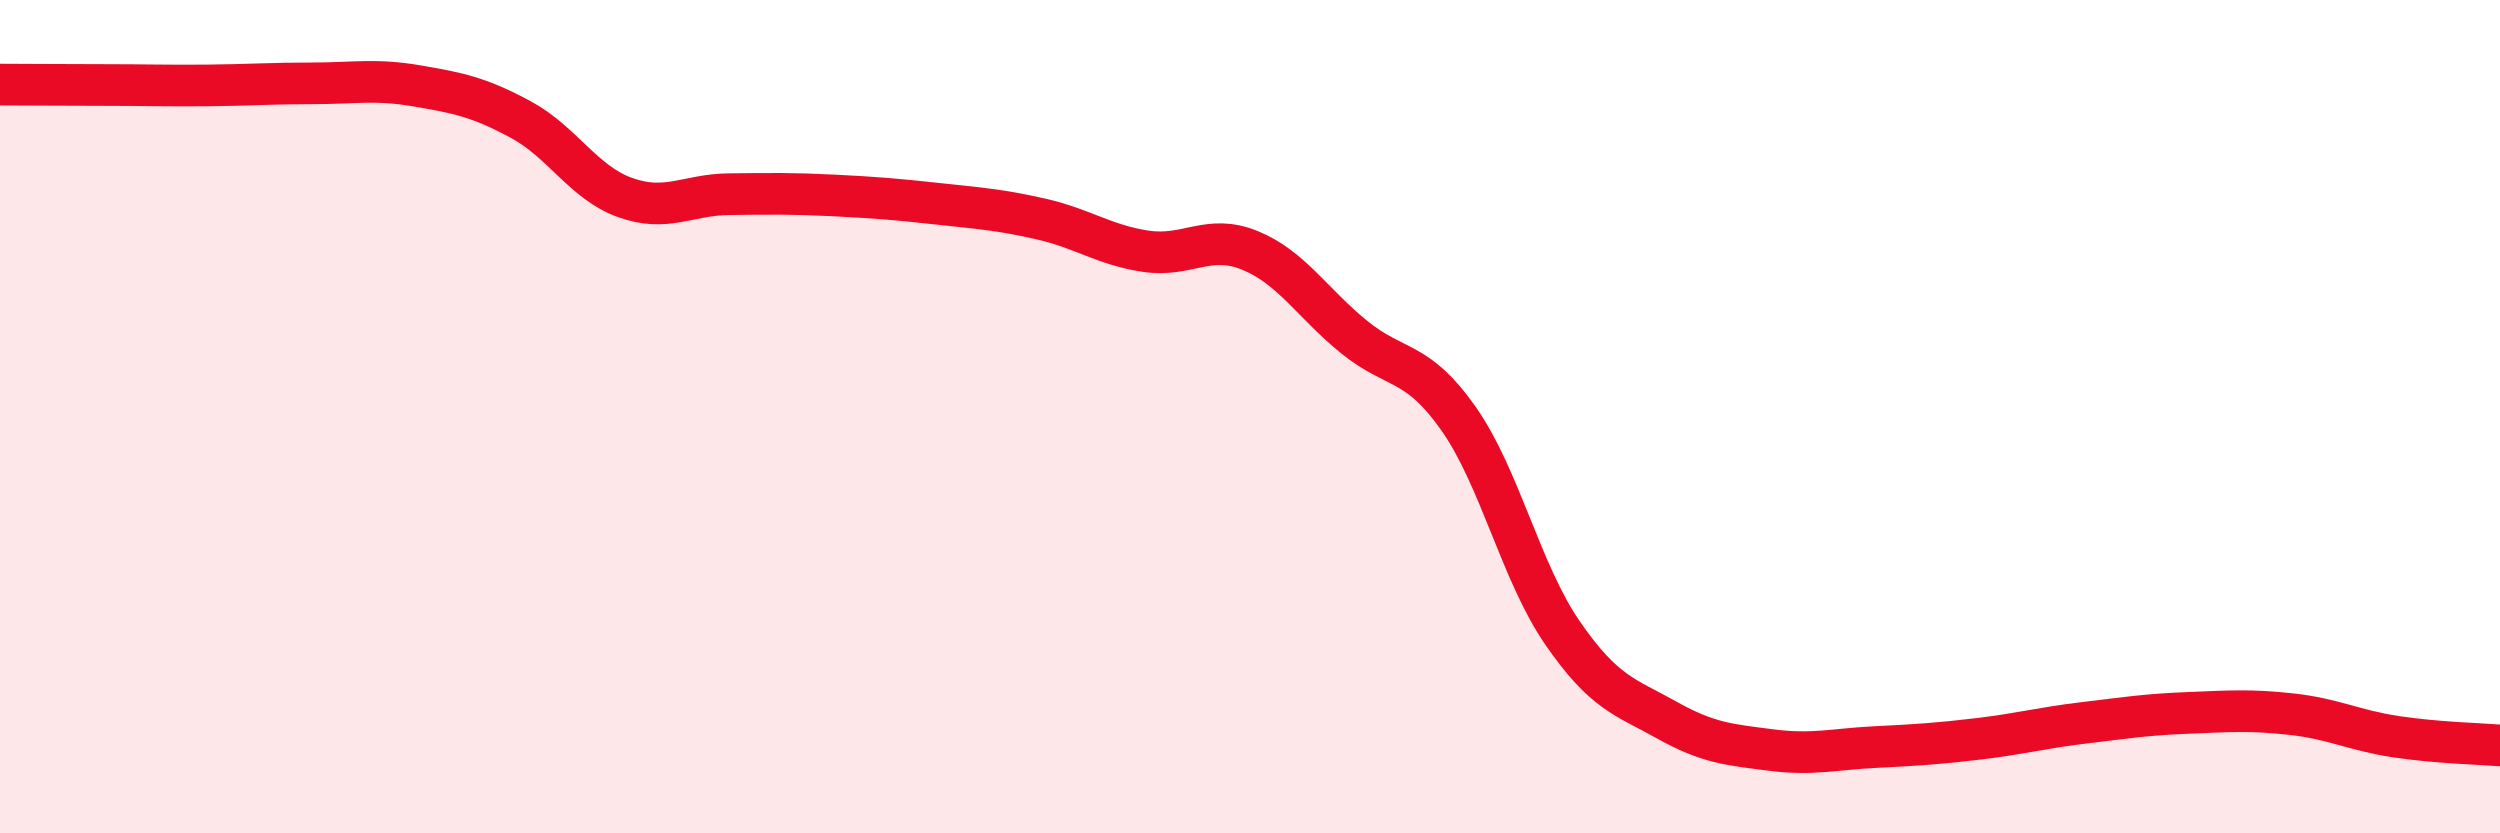
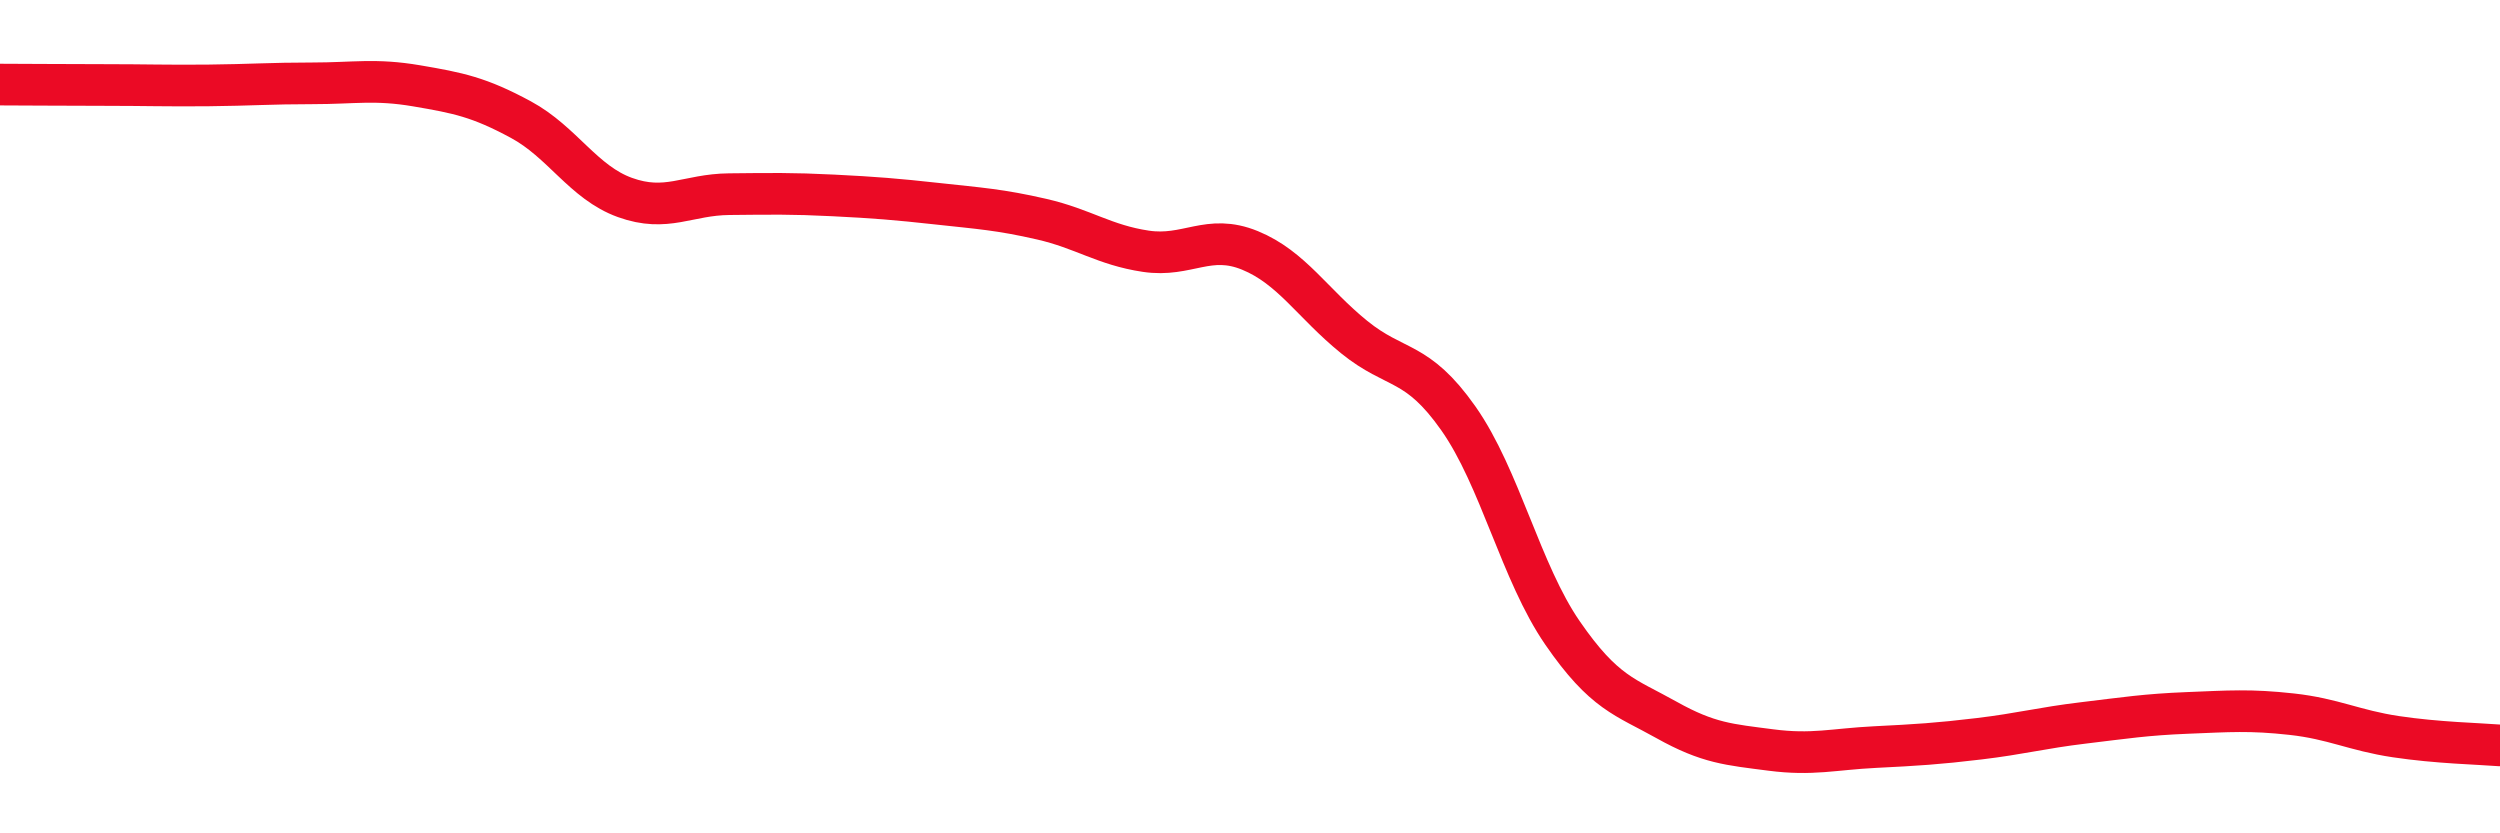
<svg xmlns="http://www.w3.org/2000/svg" width="60" height="20" viewBox="0 0 60 20">
-   <path d="M 0,2.03 C 0.5,2.03 1.5,2.04 2.5,2.04 C 3.5,2.04 4,2.06 5,2.05 C 6,2.04 6.5,2 7.5,2 C 8.5,2 9,1.89 10,2.06 C 11,2.23 11.5,2.33 12.5,2.87 C 13.5,3.41 14,4.38 15,4.74 C 16,5.1 16.5,4.67 17.5,4.66 C 18.5,4.65 19,4.64 20,4.69 C 21,4.74 21.5,4.78 22.5,4.89 C 23.5,5 24,5.03 25,5.26 C 26,5.49 26.5,5.88 27.5,6.03 C 28.5,6.18 29,5.6 30,6.01 C 31,6.42 31.5,7.28 32.5,8.09 C 33.5,8.9 34,8.62 35,10.04 C 36,11.46 36.5,13.74 37.5,15.19 C 38.5,16.64 39,16.72 40,17.28 C 41,17.84 41.5,17.87 42.5,18 C 43.5,18.13 44,17.98 45,17.93 C 46,17.88 46.5,17.85 47.5,17.73 C 48.5,17.61 49,17.47 50,17.35 C 51,17.23 51.5,17.15 52.5,17.11 C 53.5,17.07 54,17.03 55,17.14 C 56,17.25 56.5,17.53 57.5,17.68 C 58.5,17.83 59.5,17.85 60,17.89L60 20L0 20Z" fill="#EB0A25" opacity="0.1" stroke-linecap="round" stroke-linejoin="round" />
  <path d="M 0,2.03 C 0.5,2.03 1.5,2.04 2.5,2.04 C 3.5,2.04 4,2.06 5,2.05 C 6,2.04 6.5,2 7.5,2 C 8.5,2 9,1.89 10,2.06 C 11,2.23 11.5,2.33 12.5,2.87 C 13.5,3.41 14,4.38 15,4.74 C 16,5.1 16.5,4.67 17.5,4.66 C 18.5,4.65 19,4.64 20,4.69 C 21,4.74 21.5,4.78 22.5,4.89 C 23.5,5 24,5.03 25,5.26 C 26,5.49 26.5,5.88 27.5,6.03 C 28.5,6.18 29,5.6 30,6.01 C 31,6.42 31.5,7.28 32.5,8.09 C 33.5,8.9 34,8.62 35,10.04 C 36,11.46 36.5,13.74 37.5,15.19 C 38.5,16.64 39,16.72 40,17.28 C 41,17.84 41.5,17.87 42.5,18 C 43.5,18.13 44,17.98 45,17.93 C 46,17.88 46.5,17.85 47.5,17.73 C 48.5,17.61 49,17.47 50,17.35 C 51,17.23 51.5,17.15 52.5,17.11 C 53.5,17.07 54,17.03 55,17.14 C 56,17.25 56.5,17.53 57.5,17.68 C 58.5,17.83 59.5,17.85 60,17.89" stroke="#EB0A25" stroke-width="1" fill="none" stroke-linecap="round" stroke-linejoin="round" />
</svg>